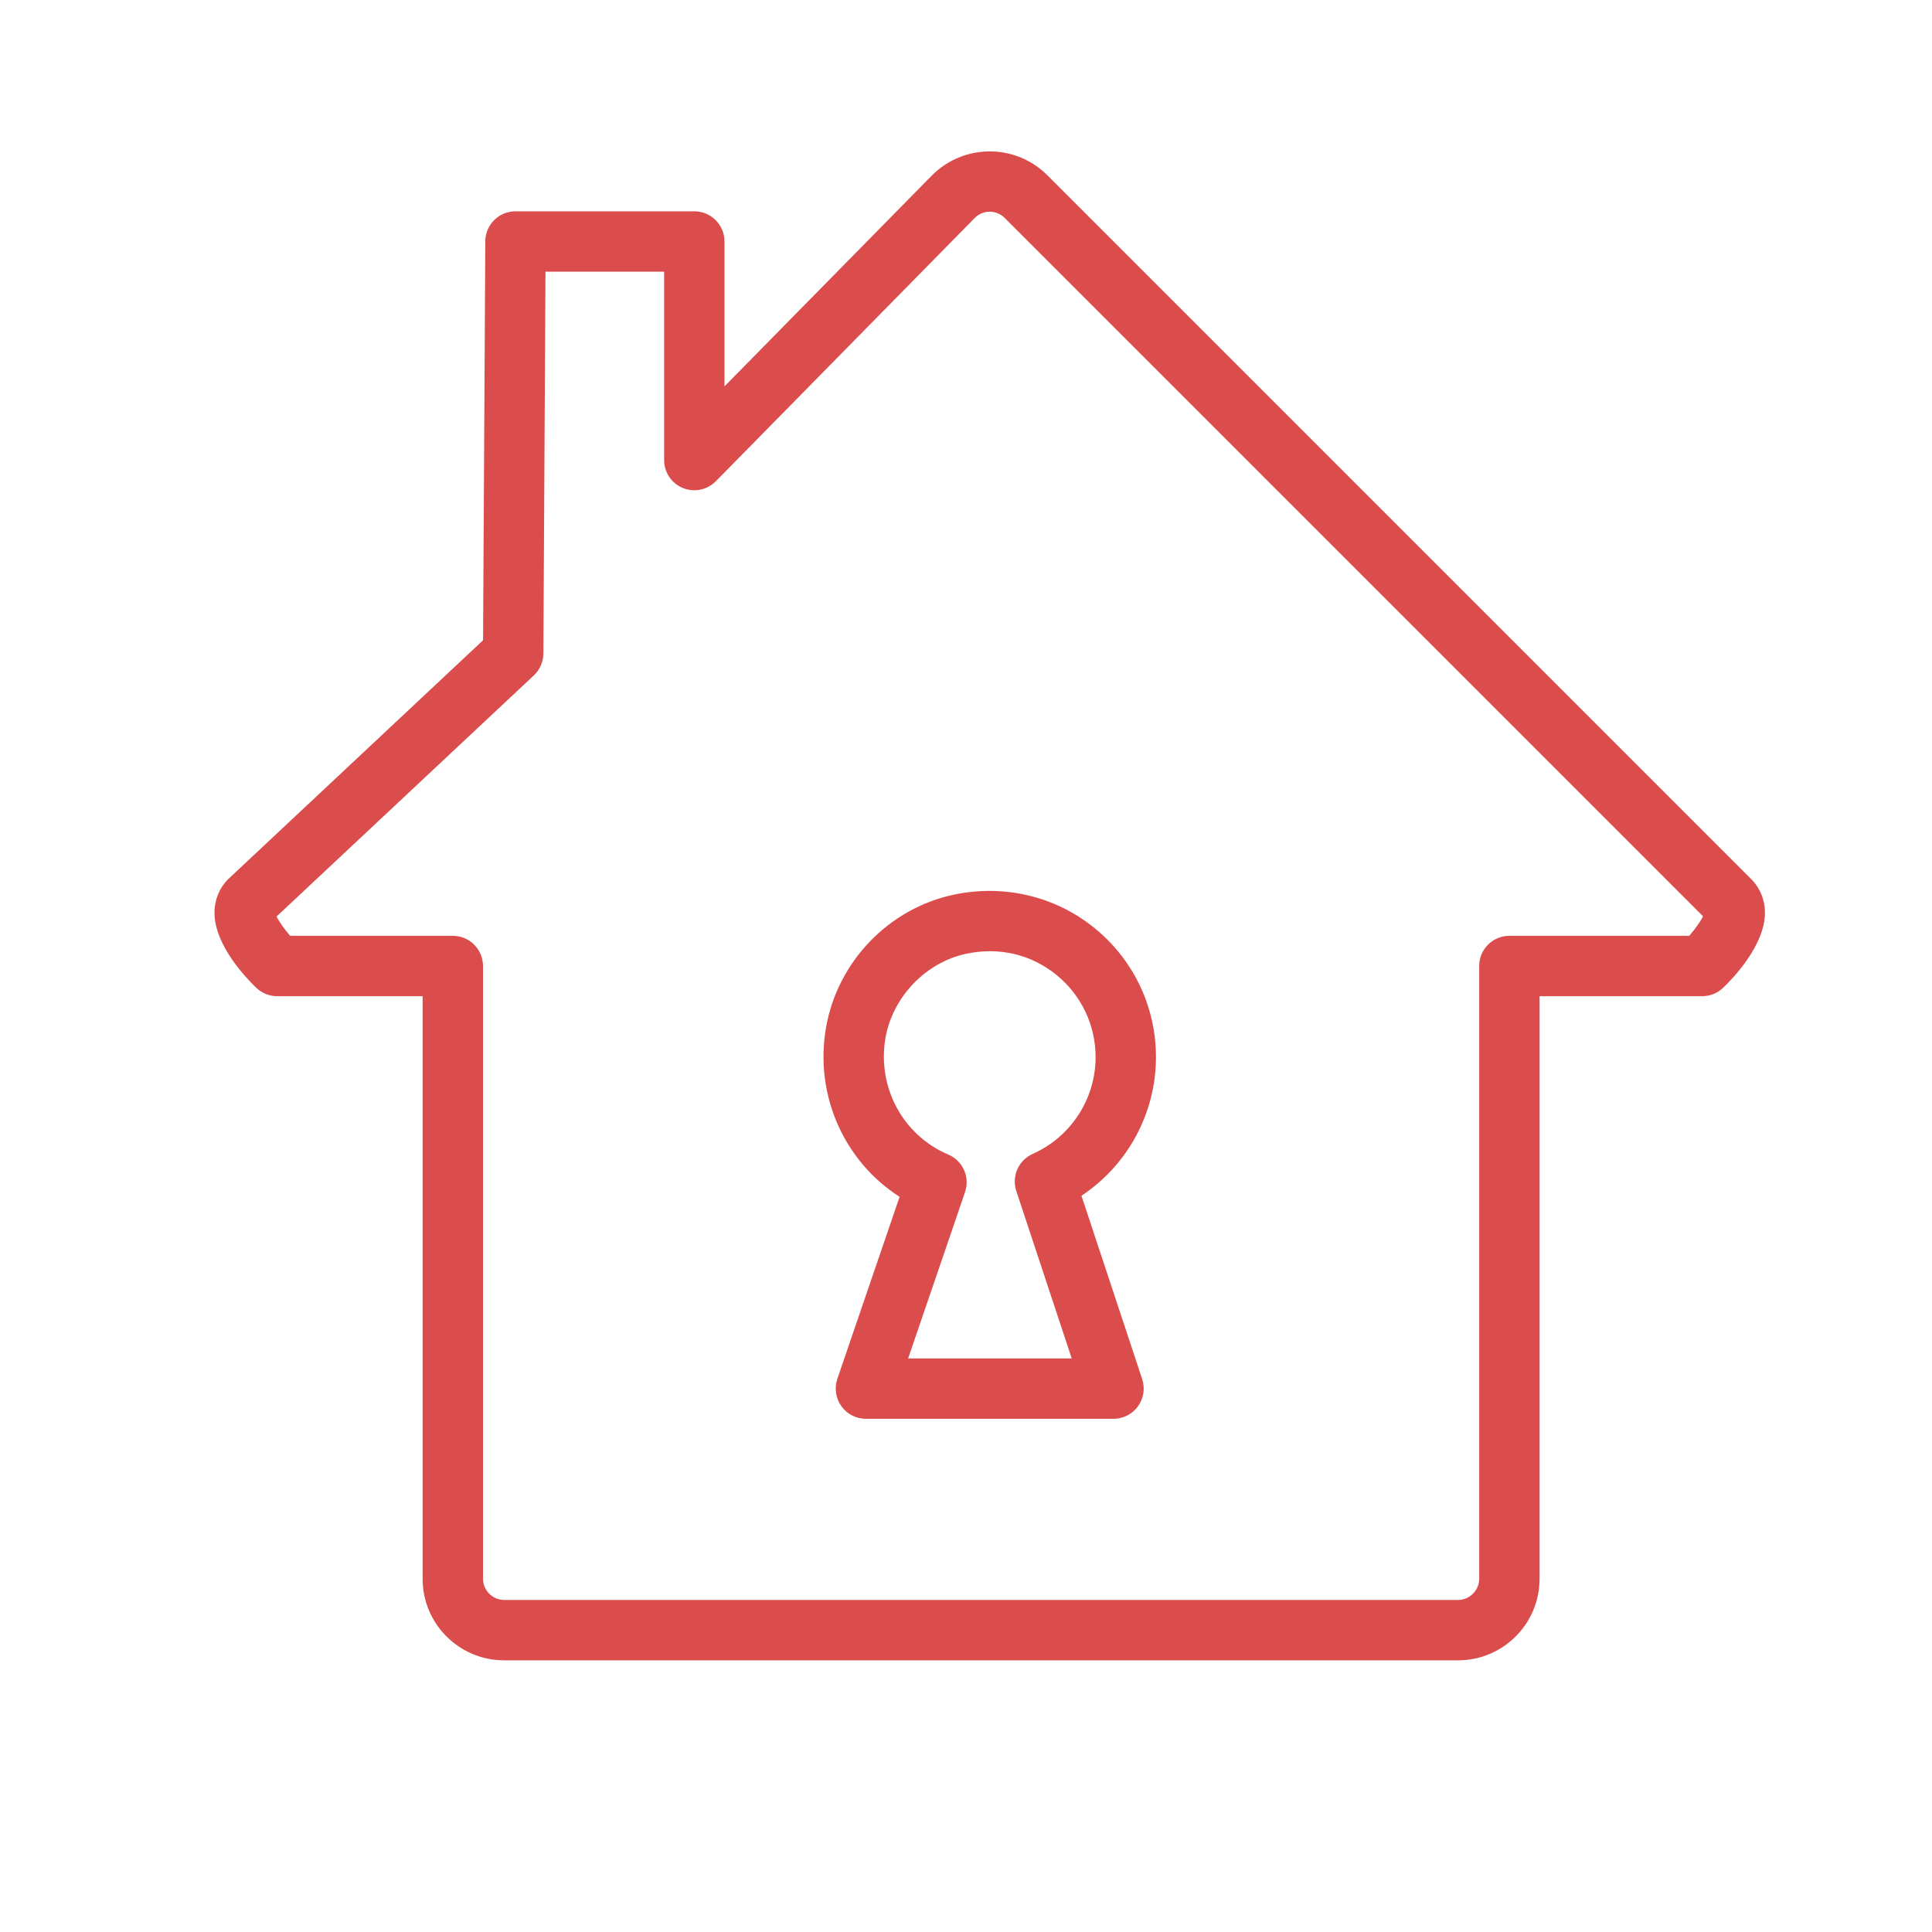
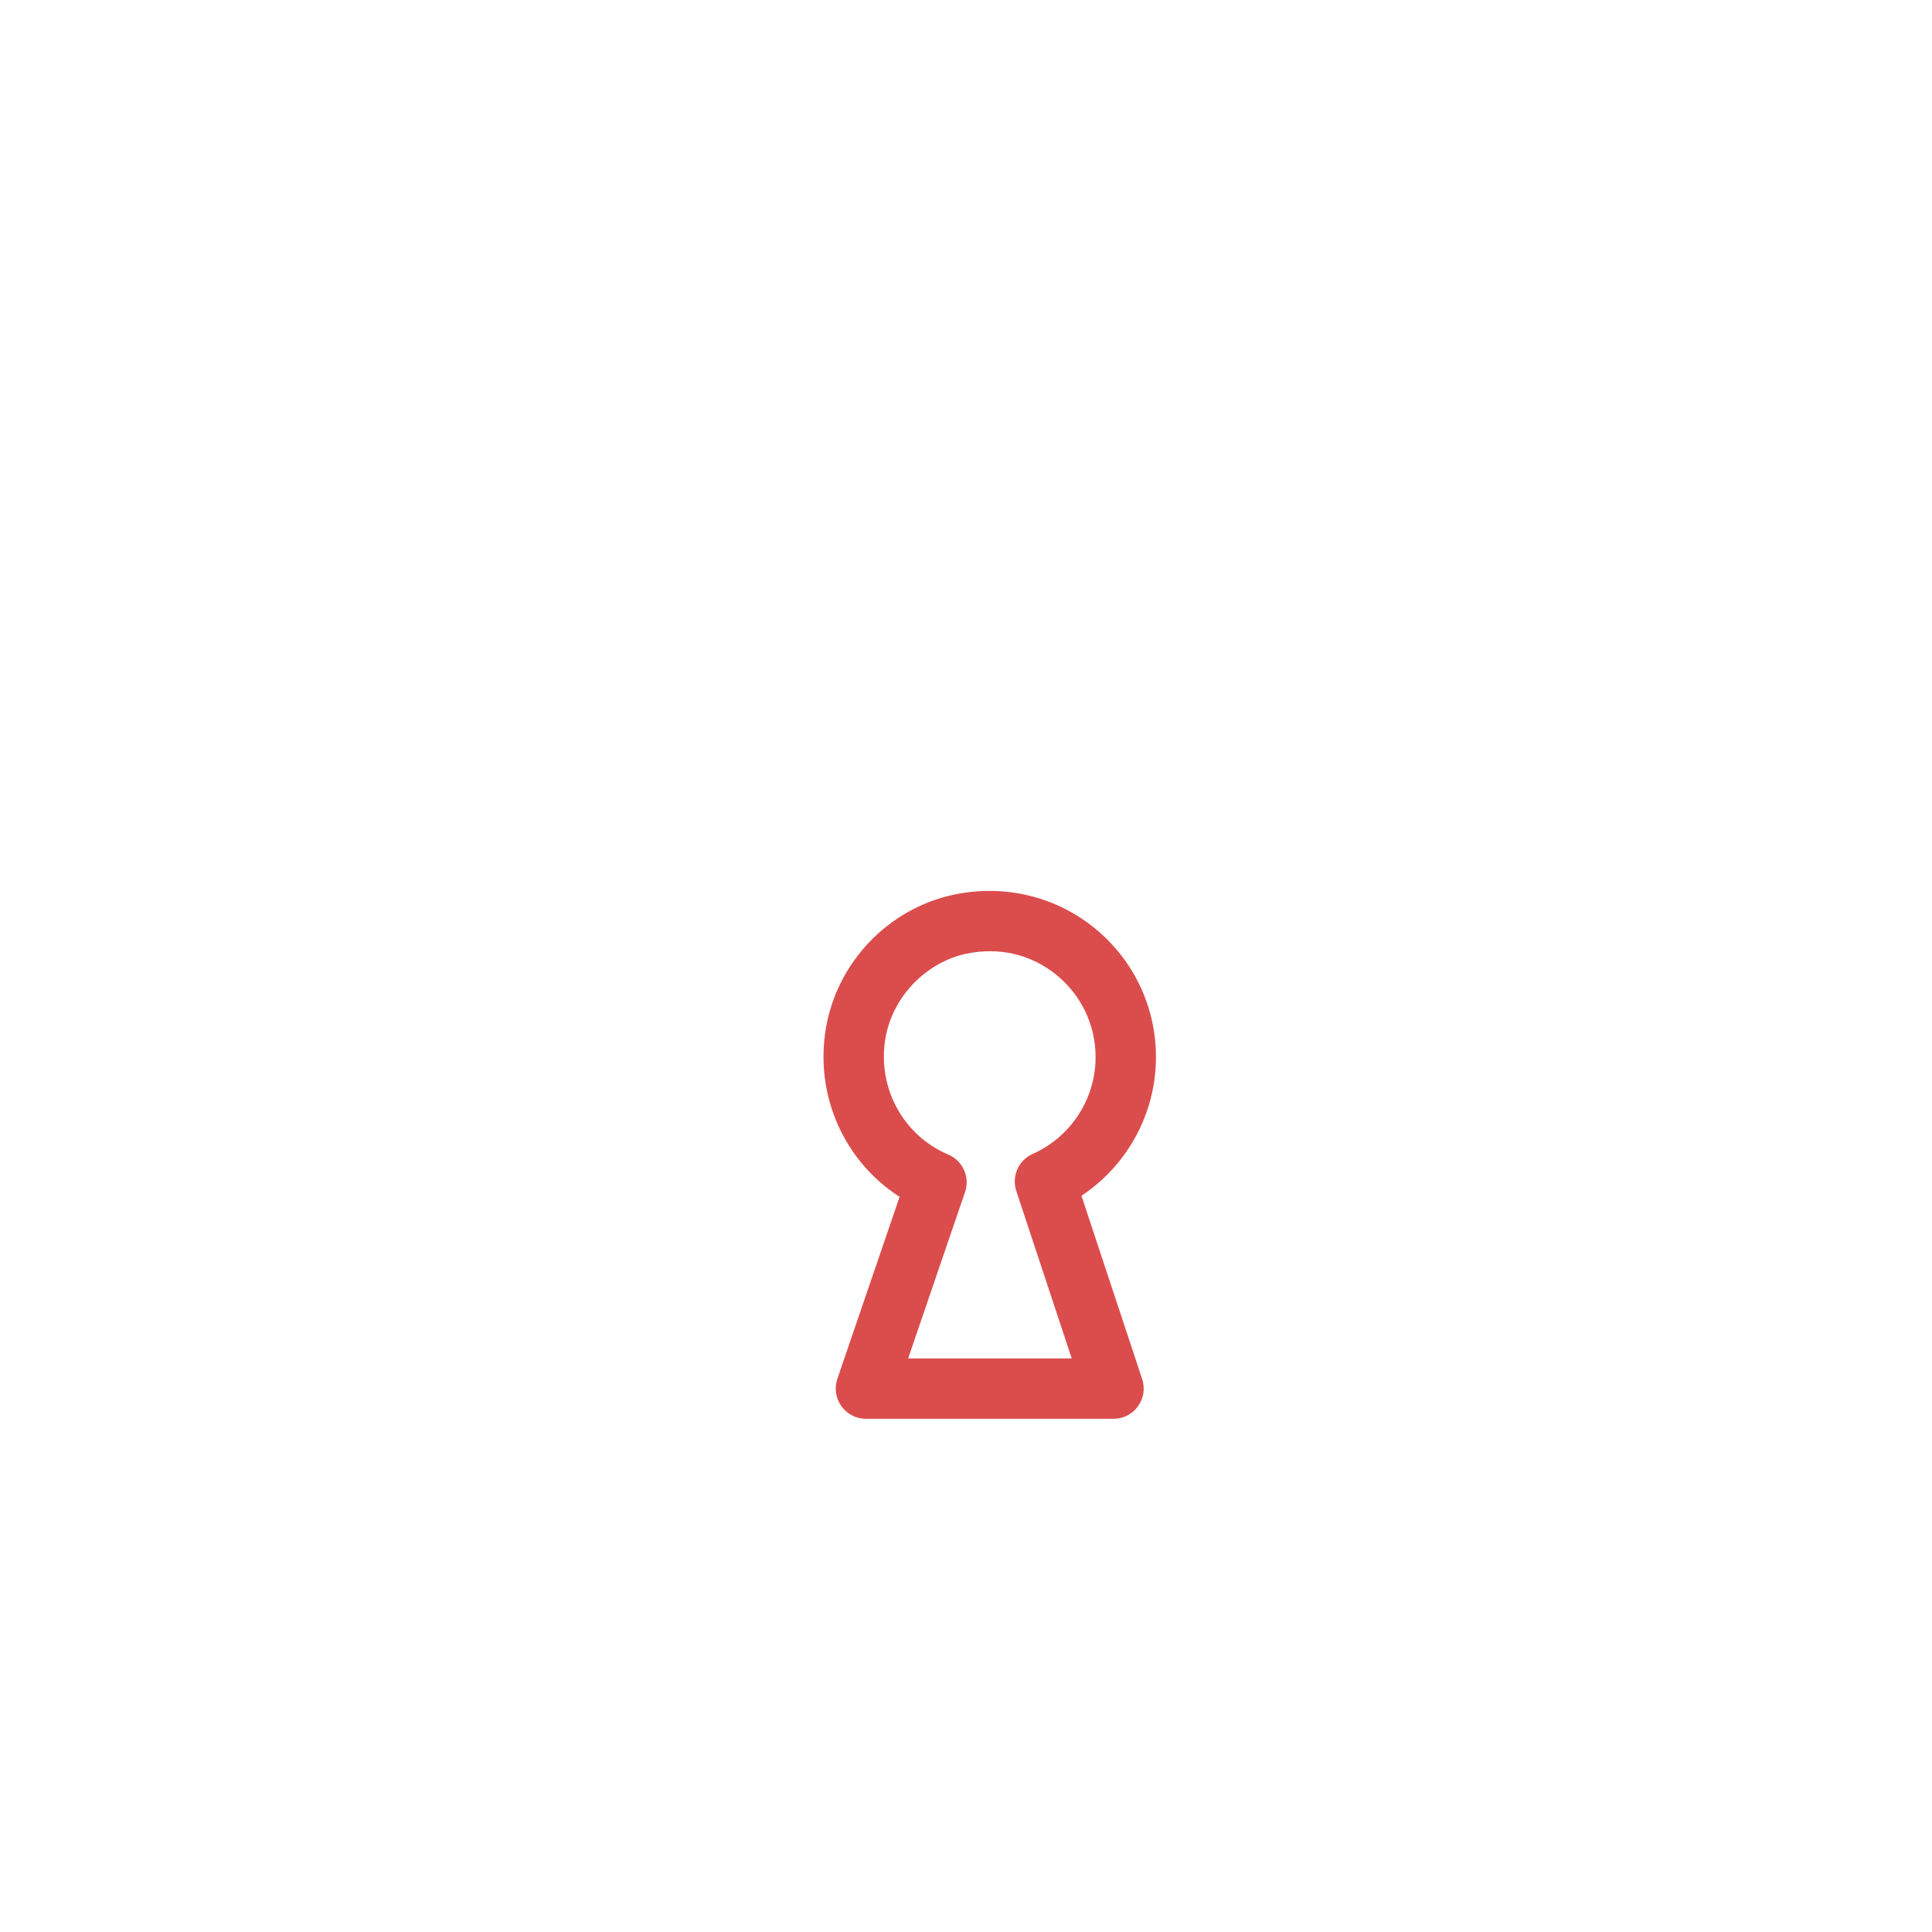
<svg xmlns="http://www.w3.org/2000/svg" width="64px" height="64px" viewBox="0 0 64 64" version="1.1">
  <title>029</title>
  <desc>Created with Sketch.</desc>
  <defs />
  <g id="Symbols" stroke="none" stroke-width="1" fill="none" fill-rule="evenodd">
    <g id="029">
      <g id="Page-1">
-         <polygon id="Fill-1" fill="#E6E7E8" opacity="0" points="0 64 64 64 64 0 0 0" />
        <g id="Group-6" transform="translate(7, 5)" fill="#DB4D4D">
-           <path d="M48.959,26 L43,26 C42.447,26 42,26.448 42,27 L42,47.304 C42,47.681 41.681,48 41.304,48 L9.696,48 C9.319,48 9,47.681 9,47.304 L9,27 C9,26.448 8.553,26 8,26 L2.611,26 C2.418,25.775 2.246,25.533 2.16,25.362 L10.684,17.374 C10.884,17.187 10.998,16.925 11,16.65 L11.07,4 L15,4 L15,10.241 C15,10.646 15.245,11.012 15.621,11.166 C15.997,11.319 16.429,11.231 16.713,10.942 L25.293,2.217 C25.564,1.944 26.007,1.946 26.278,2.217 L49.415,25.354 C49.331,25.525 49.157,25.77 48.959,26 M51.011,24.122 L27.692,0.803 C26.64,-0.248 24.93,-0.248 23.873,0.809 L17,7.798 L17,3 C17,2.448 16.553,2 16,2 L10.076,2 C9.526,2 9.079,2.444 9.076,2.995 L9.002,16.209 L0.583,24.1 C0.575,24.107 0.566,24.115 0.559,24.123 C0.262,24.42 0.101,24.822 0.105,25.255 C0.116,26.322 1.166,27.413 1.488,27.721 C1.674,27.9 1.923,28 2.181,28 L7,28 L7,47.304 C7,48.791 8.21,50 9.696,50 L41.304,50 C42.79,50 44,48.791 44,47.304 L44,28 L49.39,28 C49.647,28 49.896,27.9 50.082,27.721 C50.404,27.413 51.455,26.322 51.466,25.254 C51.47,24.821 51.309,24.419 51.011,24.122" id="Fill-2" />
          <path d="M29.293,30.018 C29.293,31.403 28.475,32.661 27.209,33.225 C26.739,33.434 26.504,33.964 26.666,34.453 L28.502,40 L23.083,40 L24.968,34.49 C25.138,33.994 24.896,33.452 24.413,33.247 C22.91,32.606 22.055,31.022 22.331,29.393 C22.565,28.024 23.672,26.872 25.022,26.591 C26.102,26.366 27.16,26.615 27.997,27.296 C28.82,27.966 29.293,28.958 29.293,30.018 M24.615,24.633 C22.444,25.084 20.734,26.862 20.36,29.057 C19.98,31.287 20.965,33.466 22.8,34.647 L20.738,40.676 C20.634,40.982 20.684,41.319 20.871,41.581 C21.059,41.844 21.361,42 21.685,42 L29.887,42 C30.208,42 30.51,41.846 30.697,41.585 C30.886,41.325 30.937,40.991 30.836,40.685 L28.825,34.611 C30.348,33.601 31.293,31.883 31.293,30.018 C31.293,28.353 30.552,26.796 29.259,25.744 C27.967,24.693 26.273,24.288 24.615,24.633" id="Fill-4" />
        </g>
      </g>
    </g>
  </g>
</svg>